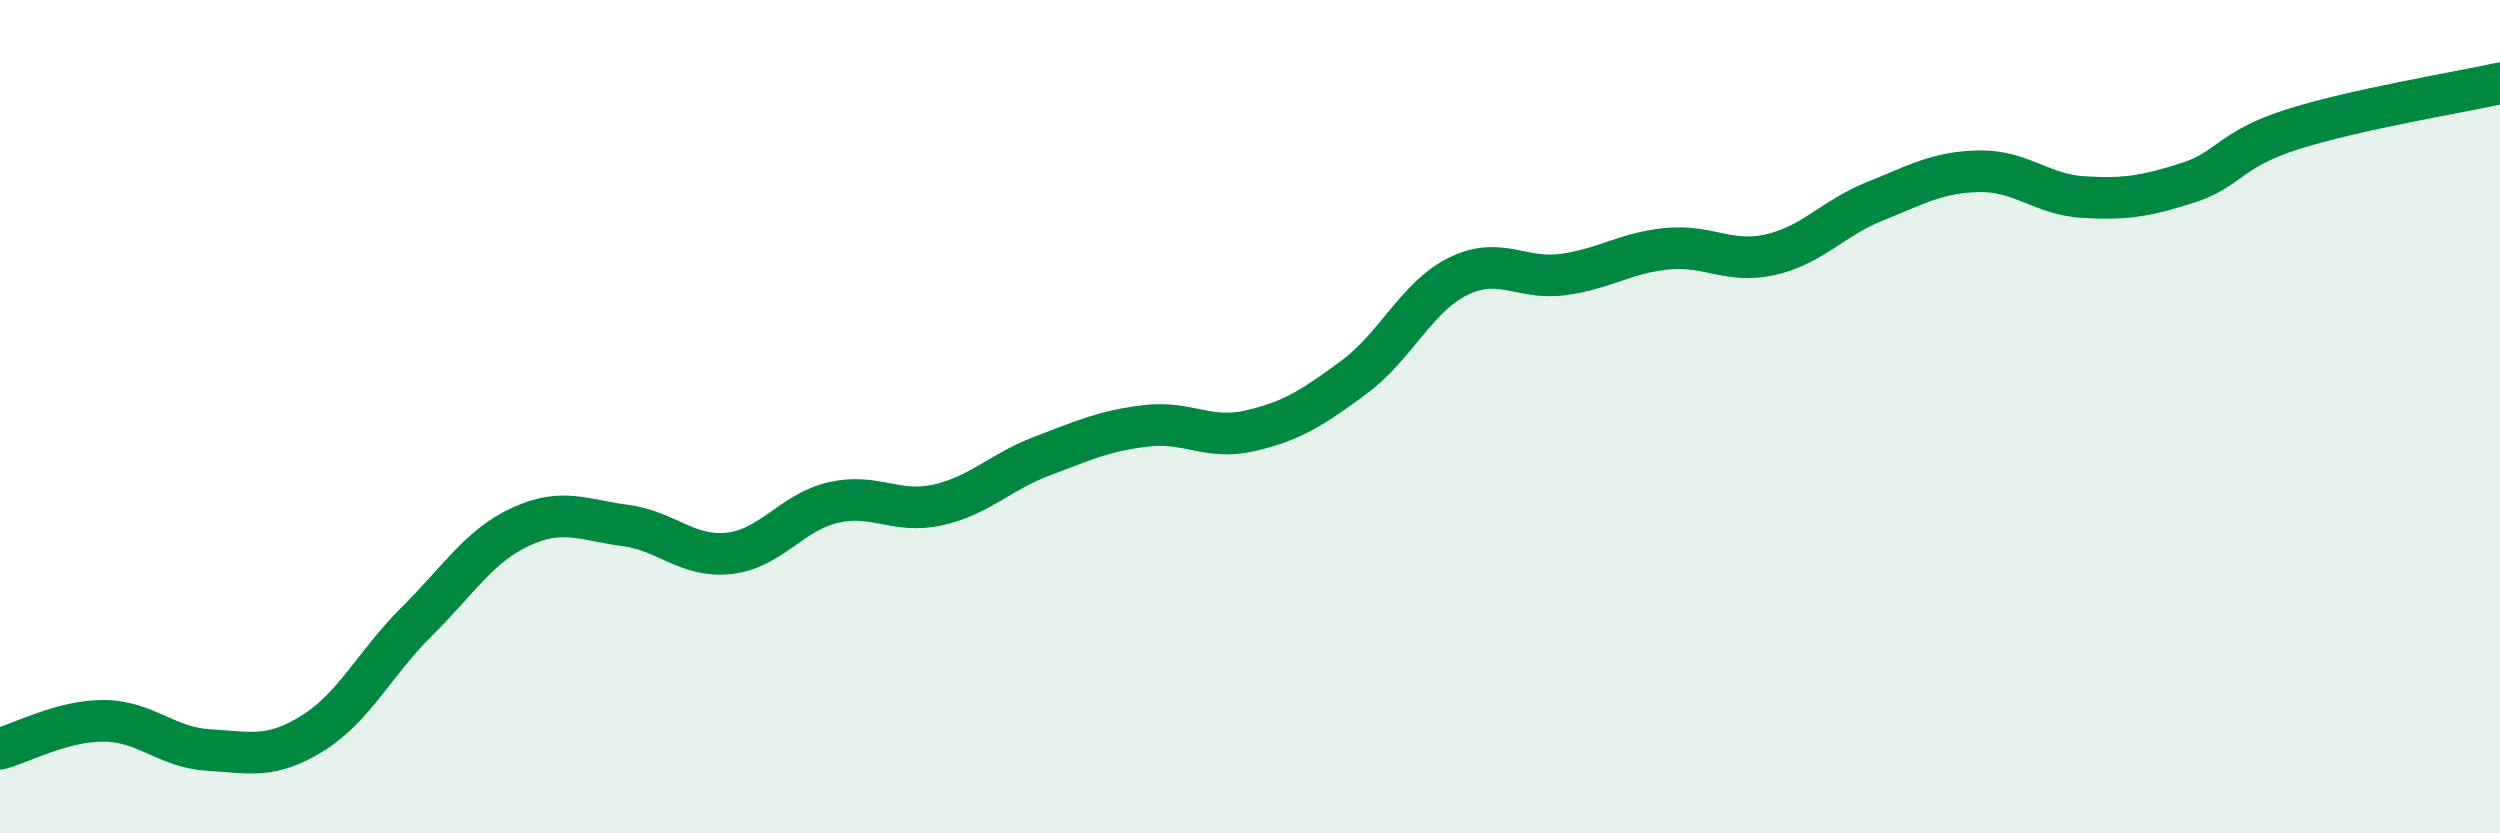
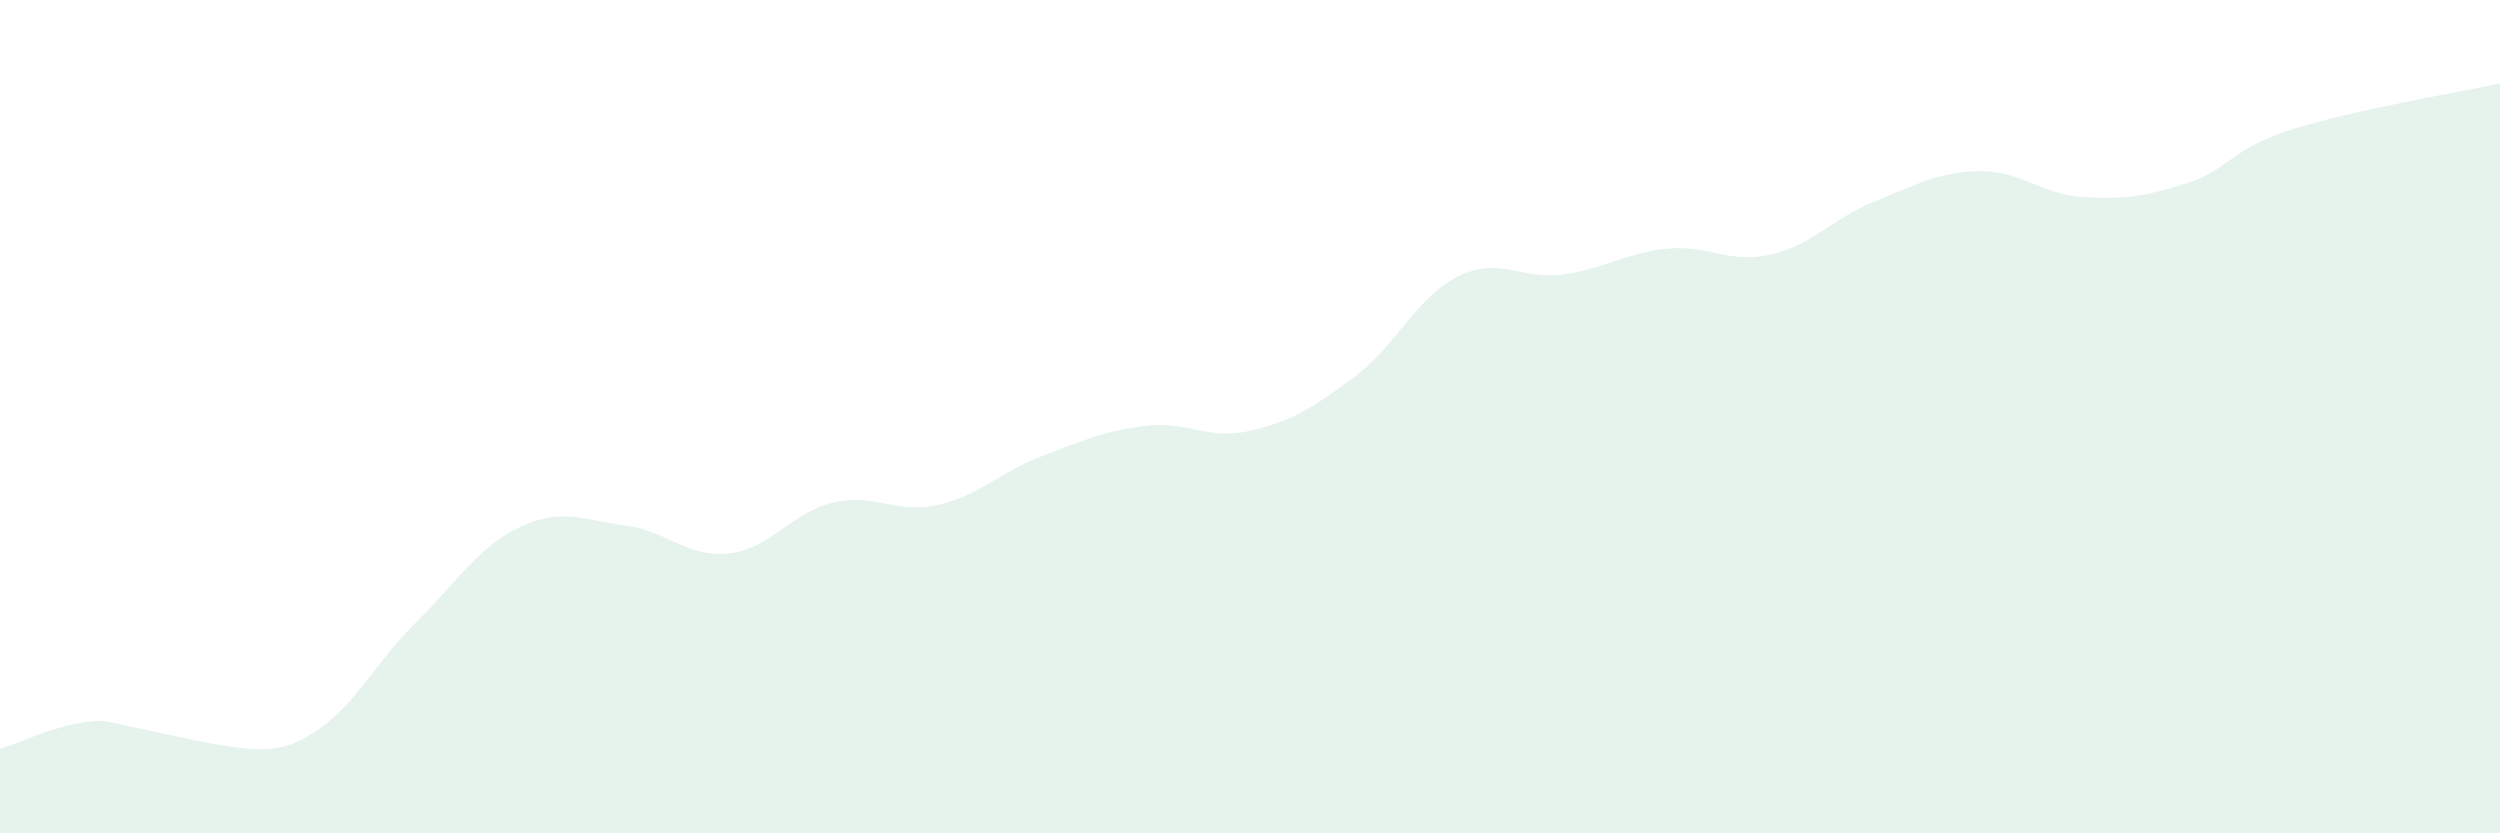
<svg xmlns="http://www.w3.org/2000/svg" width="60" height="20" viewBox="0 0 60 20">
-   <path d="M 0,17.97 C 0.5,17.84 1.5,17.29 2.5,17.3 C 3.5,17.31 4,17.94 5,18 C 6,18.06 6.5,18.22 7.5,17.6 C 8.5,16.98 9,15.91 10,14.92 C 11,13.93 11.5,13.1 12.5,12.64 C 13.5,12.18 14,12.48 15,12.61 C 16,12.74 16.5,13.39 17.5,13.28 C 18.5,13.17 19,12.29 20,12.06 C 21,11.83 21.5,12.34 22.5,12.12 C 23.5,11.9 24,11.33 25,10.95 C 26,10.57 26.5,10.34 27.5,10.22 C 28.5,10.1 29,10.57 30,10.34 C 31,10.11 31.5,9.79 32.5,9.05 C 33.5,8.31 34,7.12 35,6.63 C 36,6.14 36.5,6.72 37.5,6.59 C 38.5,6.46 39,6.07 40,5.97 C 41,5.87 41.5,6.34 42.5,6.11 C 43.5,5.88 44,5.23 45,4.83 C 46,4.43 46.5,4.13 47.5,4.11 C 48.5,4.09 49,4.67 50,4.73 C 51,4.79 51.5,4.71 52.5,4.39 C 53.5,4.07 53.5,3.59 55,3.11 C 56.5,2.63 59,2.22 60,2L60 20L0 20Z" fill="#008740" opacity="0.1" stroke-linecap="round" stroke-linejoin="round" />
-   <path d="M 0,17.97 C 0.5,17.84 1.5,17.29 2.5,17.3 C 3.5,17.31 4,17.94 5,18 C 6,18.06 6.5,18.22 7.5,17.6 C 8.5,16.98 9,15.91 10,14.92 C 11,13.93 11.5,13.1 12.5,12.64 C 13.5,12.18 14,12.48 15,12.61 C 16,12.74 16.5,13.39 17.5,13.28 C 18.5,13.17 19,12.29 20,12.06 C 21,11.83 21.5,12.34 22.5,12.12 C 23.5,11.9 24,11.33 25,10.95 C 26,10.57 26.5,10.34 27.5,10.22 C 28.5,10.1 29,10.57 30,10.34 C 31,10.11 31.5,9.79 32.5,9.05 C 33.5,8.31 34,7.12 35,6.63 C 36,6.14 36.5,6.72 37.5,6.59 C 38.5,6.46 39,6.07 40,5.97 C 41,5.87 41.5,6.34 42.5,6.11 C 43.5,5.88 44,5.23 45,4.83 C 46,4.43 46.5,4.13 47.5,4.11 C 48.5,4.09 49,4.67 50,4.73 C 51,4.79 51.5,4.71 52.5,4.39 C 53.5,4.07 53.5,3.59 55,3.11 C 56.5,2.63 59,2.22 60,2" stroke="#008740" stroke-width="1" fill="none" stroke-linecap="round" stroke-linejoin="round" />
+   <path d="M 0,17.97 C 0.5,17.84 1.5,17.29 2.5,17.3 C 6,18.06 6.5,18.22 7.5,17.6 C 8.5,16.98 9,15.91 10,14.92 C 11,13.93 11.5,13.1 12.5,12.64 C 13.5,12.18 14,12.48 15,12.61 C 16,12.74 16.5,13.39 17.5,13.28 C 18.5,13.17 19,12.29 20,12.06 C 21,11.83 21.5,12.34 22.5,12.12 C 23.5,11.9 24,11.33 25,10.95 C 26,10.57 26.5,10.34 27.5,10.22 C 28.5,10.1 29,10.57 30,10.34 C 31,10.11 31.5,9.79 32.5,9.05 C 33.5,8.31 34,7.12 35,6.63 C 36,6.14 36.5,6.72 37.5,6.59 C 38.5,6.46 39,6.07 40,5.97 C 41,5.87 41.5,6.34 42.5,6.11 C 43.5,5.88 44,5.23 45,4.83 C 46,4.43 46.5,4.13 47.5,4.11 C 48.5,4.09 49,4.67 50,4.73 C 51,4.79 51.5,4.71 52.5,4.39 C 53.5,4.07 53.5,3.59 55,3.11 C 56.5,2.63 59,2.22 60,2L60 20L0 20Z" fill="#008740" opacity="0.1" stroke-linecap="round" stroke-linejoin="round" />
</svg>